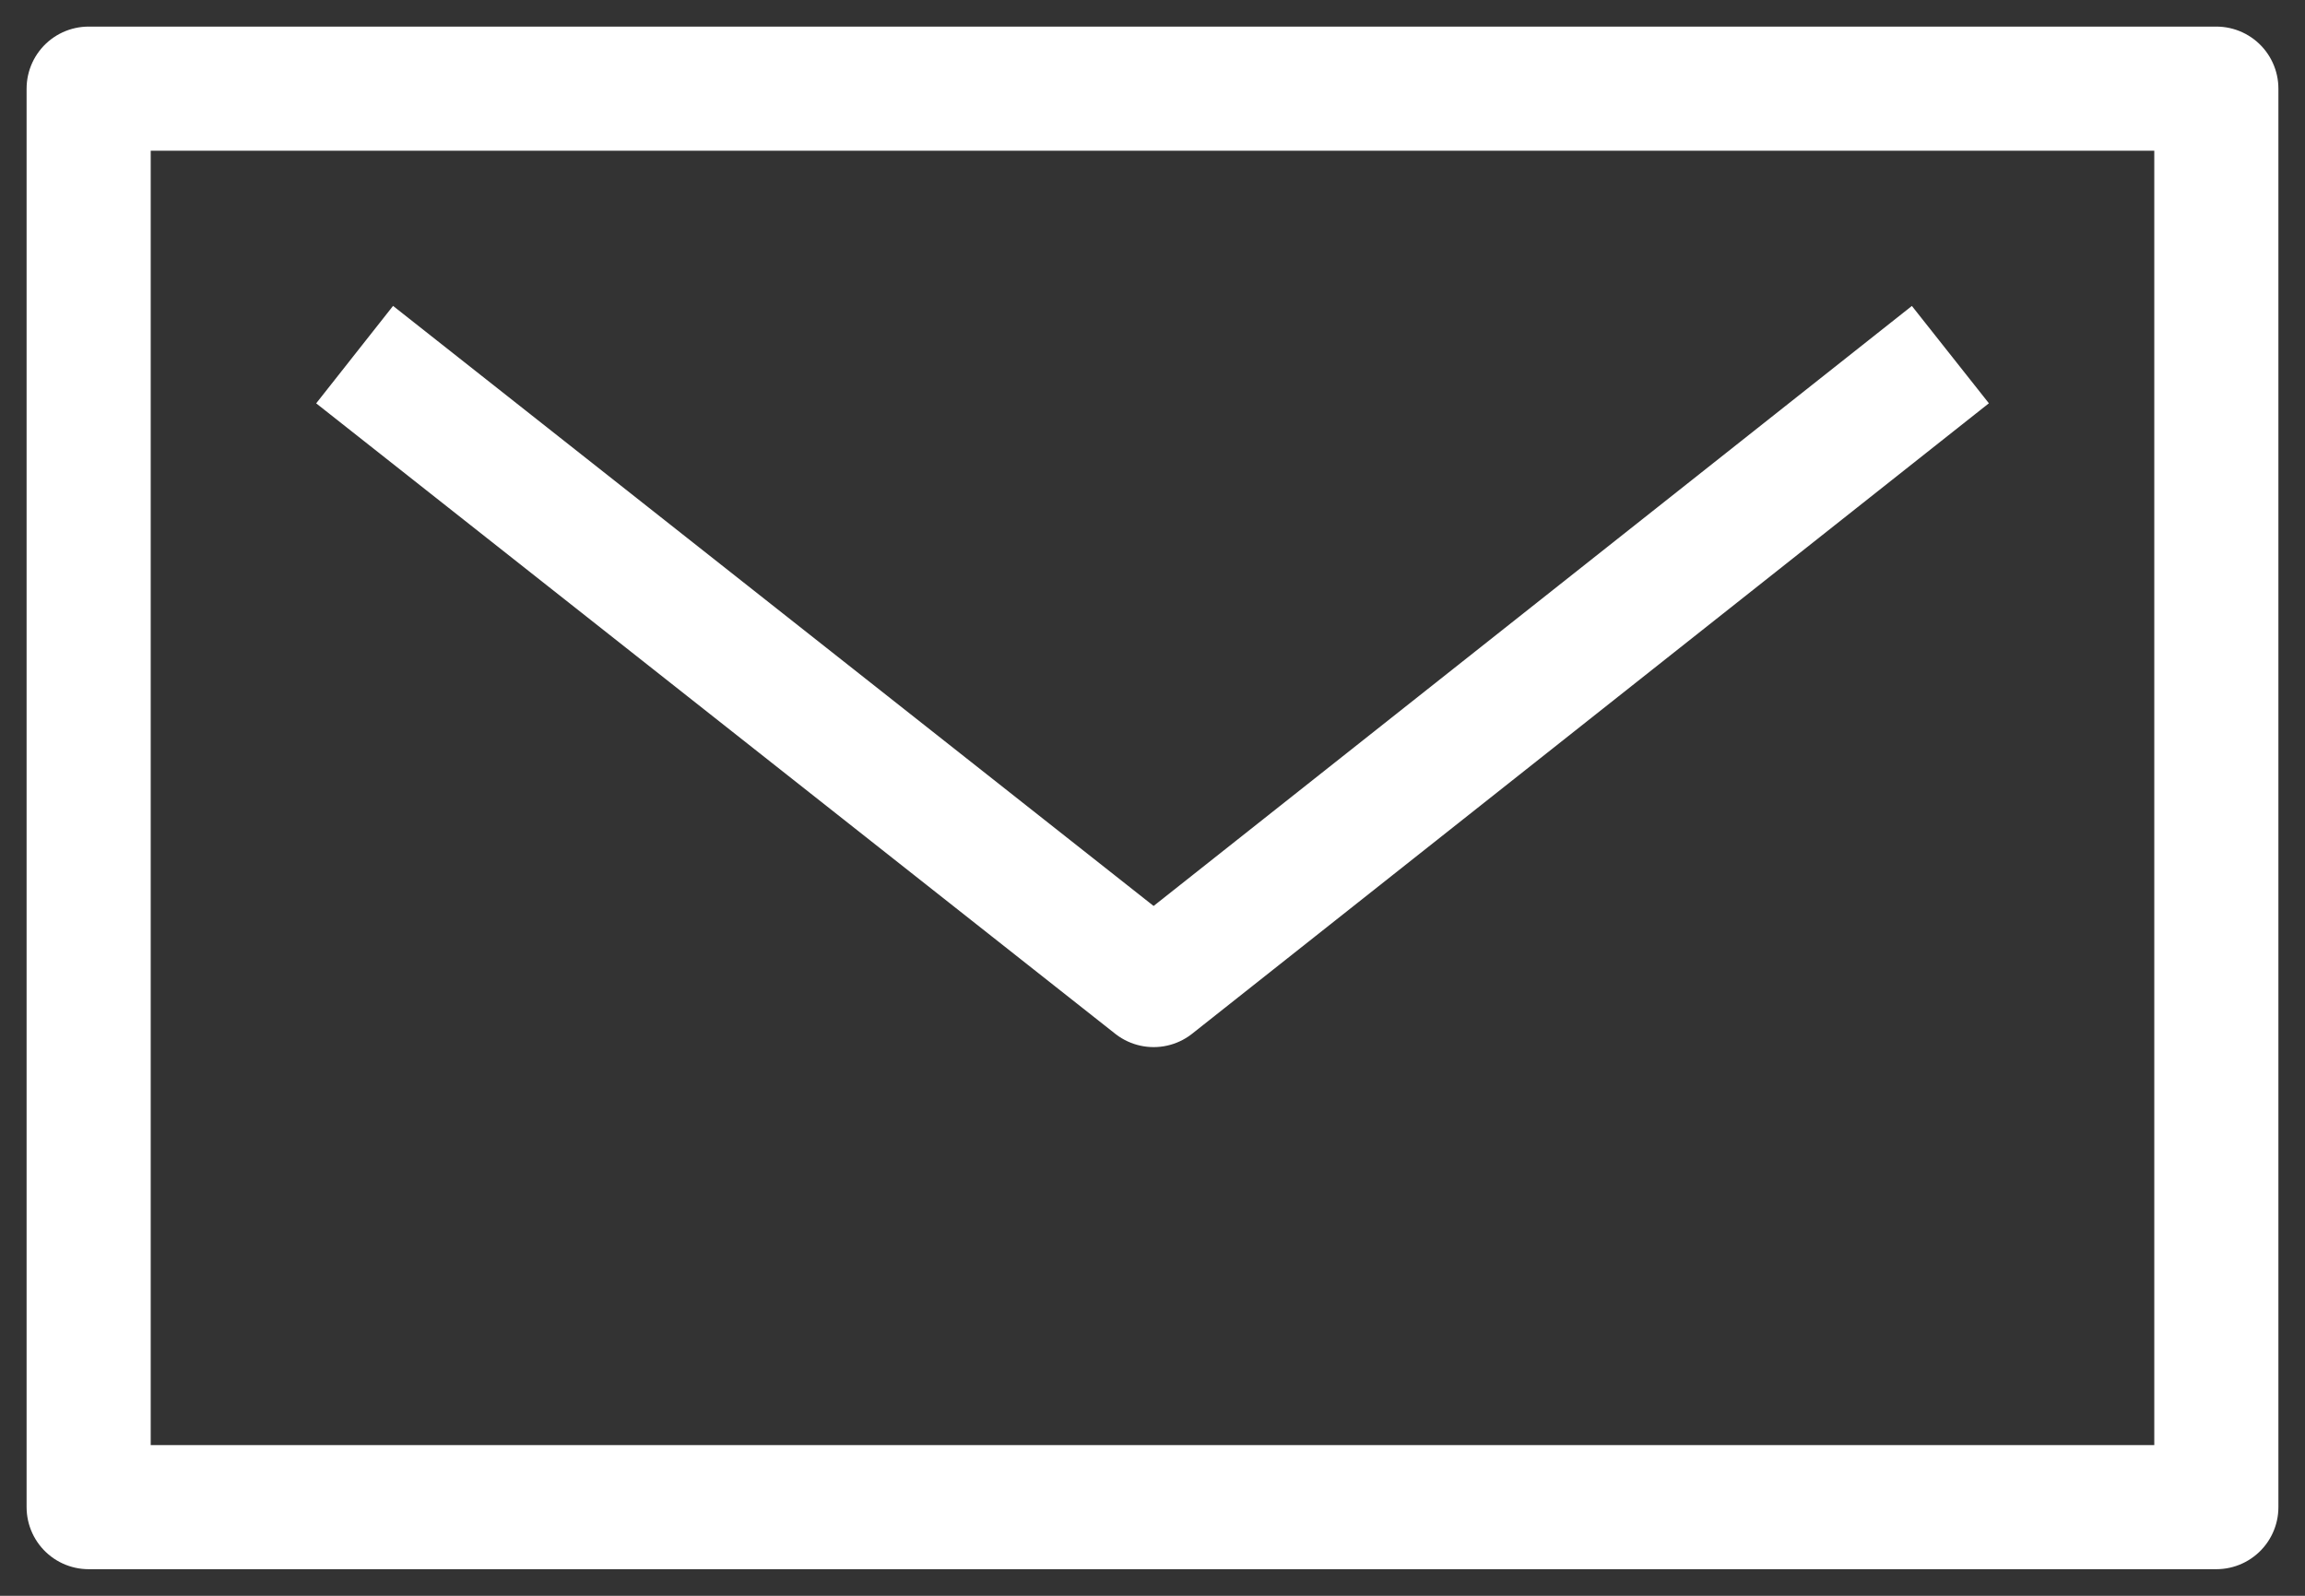
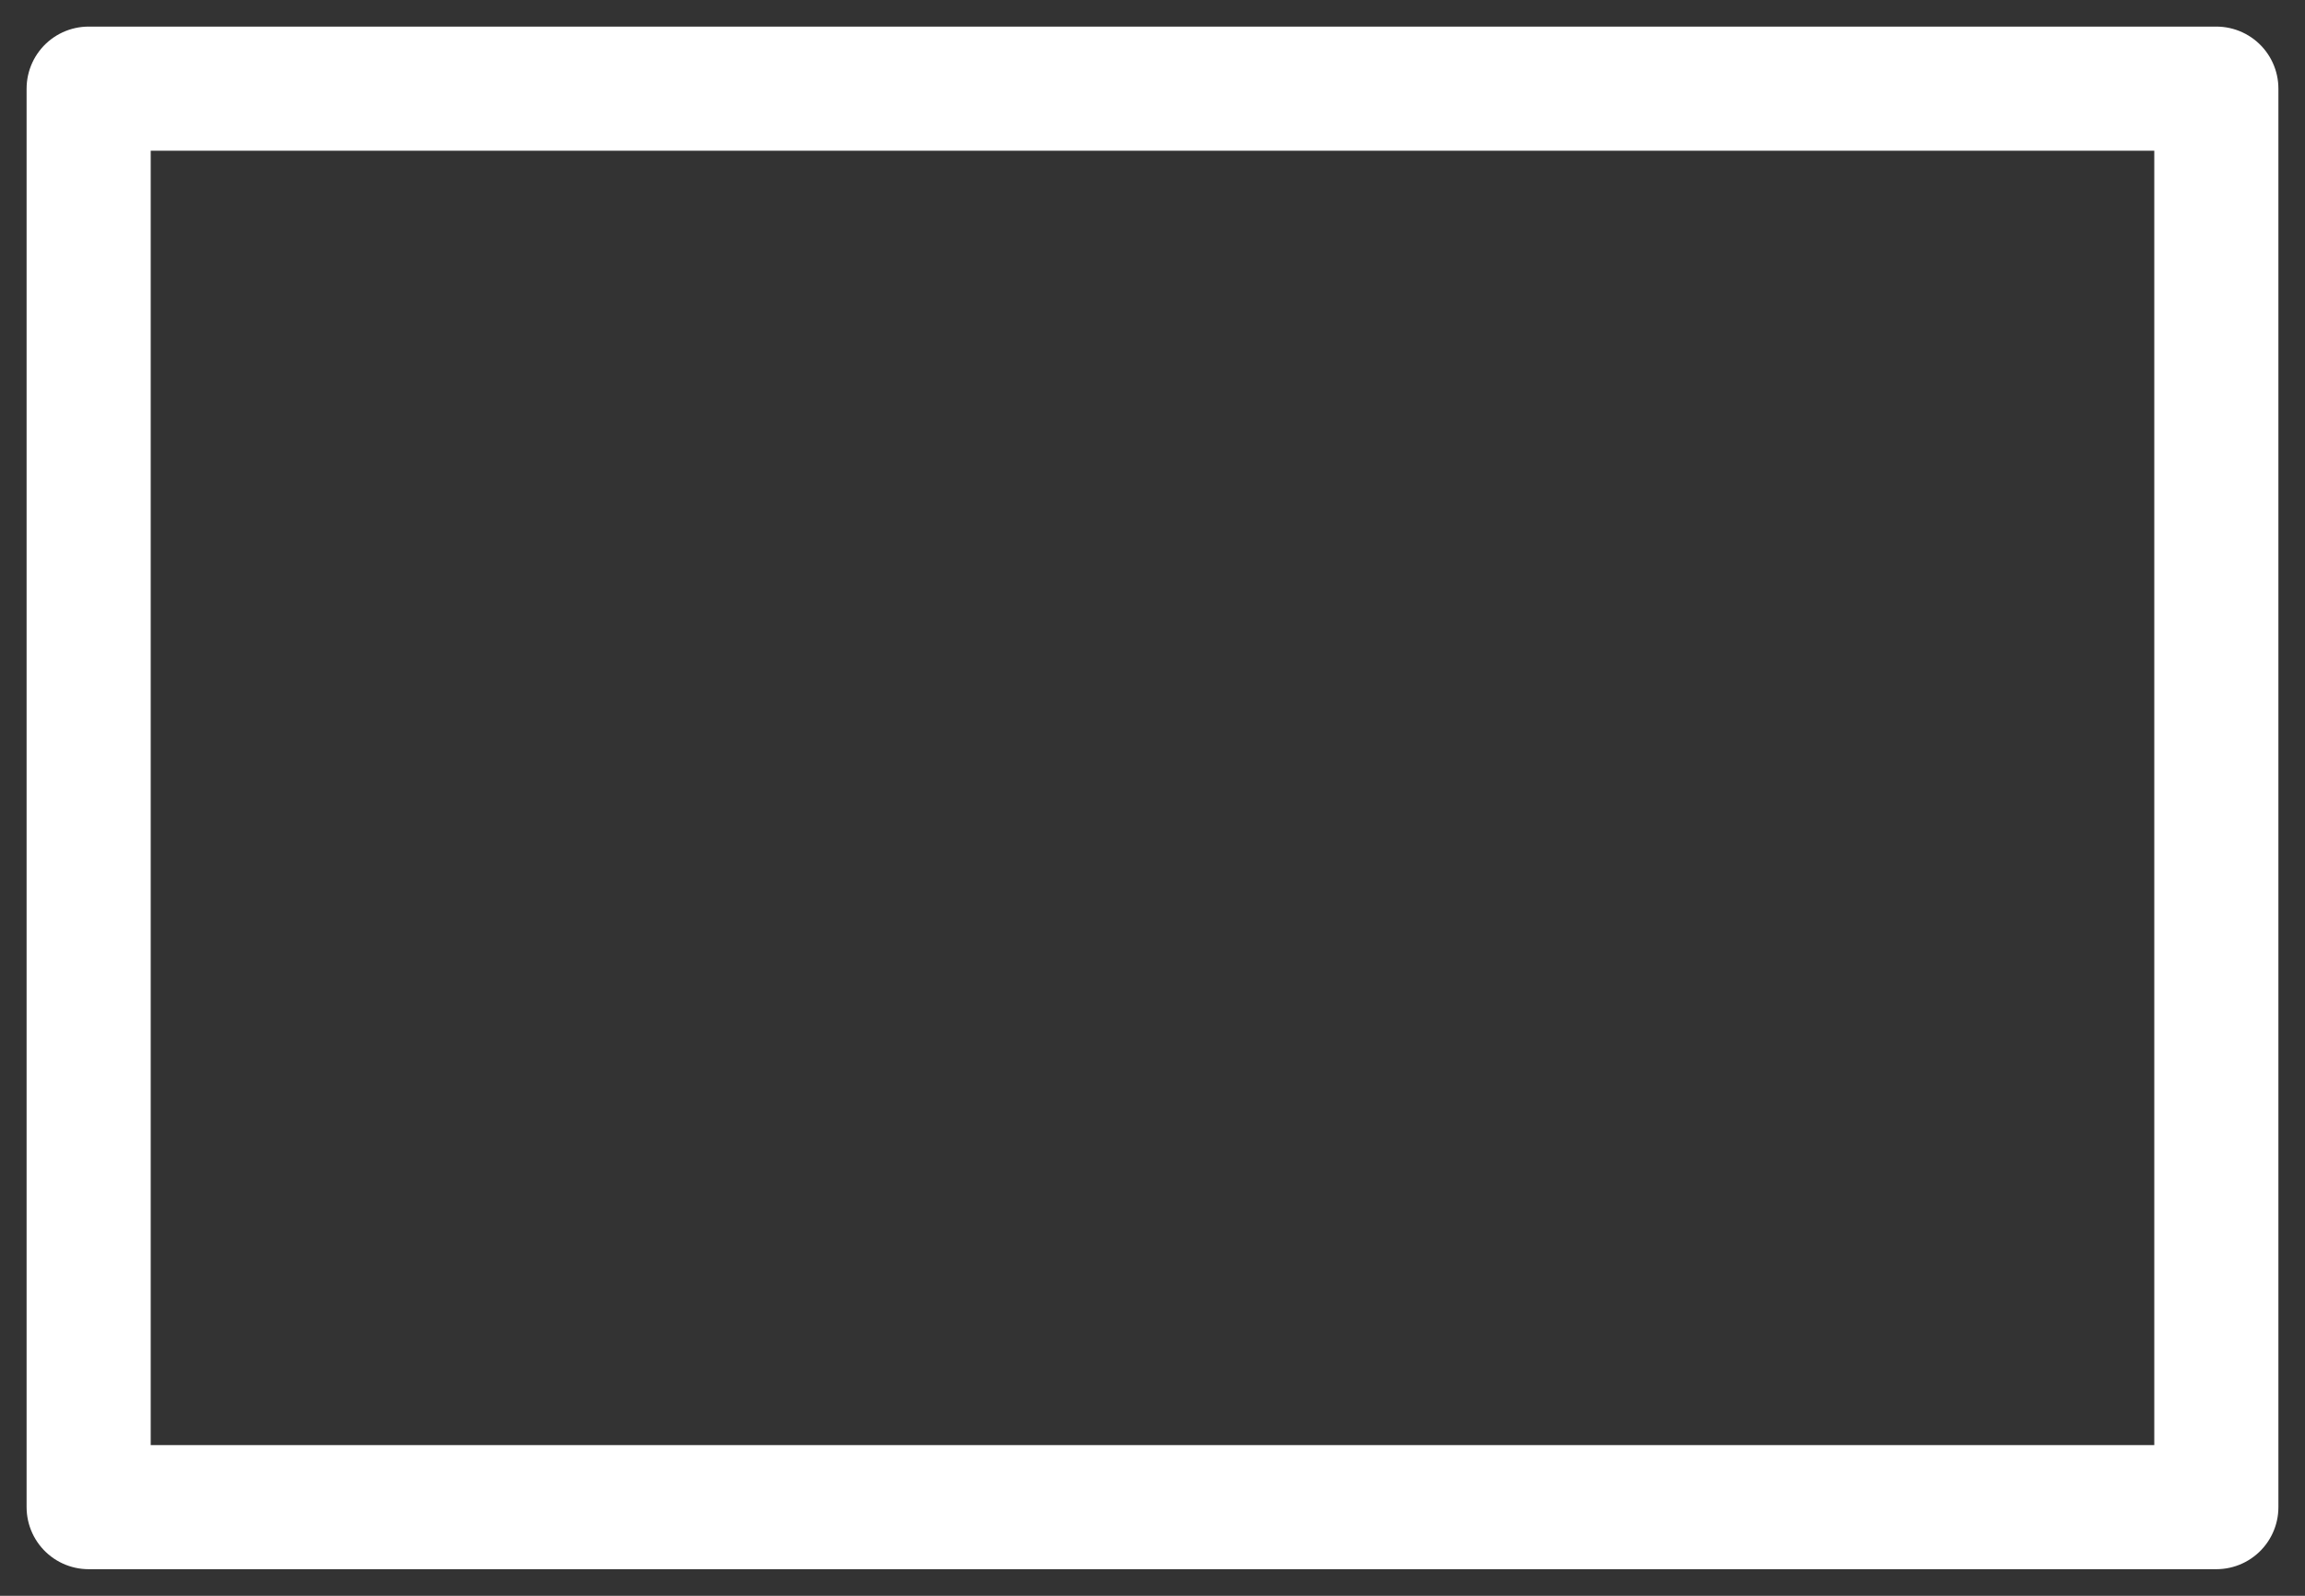
<svg xmlns="http://www.w3.org/2000/svg" width="26px" height="18px" viewBox="0 0 26 18" version="1.1">
  <rect x="0" y="0" width="26" height="18" fill="#333333" stroke="none" />
  <title>email</title>
  <desc>Created with Sketch.</desc>
  <g id="Symbols" stroke="none" stroke-width="1" fill="none" fill-rule="evenodd" stroke-linejoin="round">
    <g id="icone/email/rouge" transform="translate(1, 1)" stroke="#ffffff" stroke-width="1.4">
      <g id="email">
        <rect id="Rectangle" x="0" y="0" width="24" height="16" />
-         <polyline id="Path-3" points="3 3 12.013 10.111 21 3" />
      </g>
    </g>
  </g>
</svg>